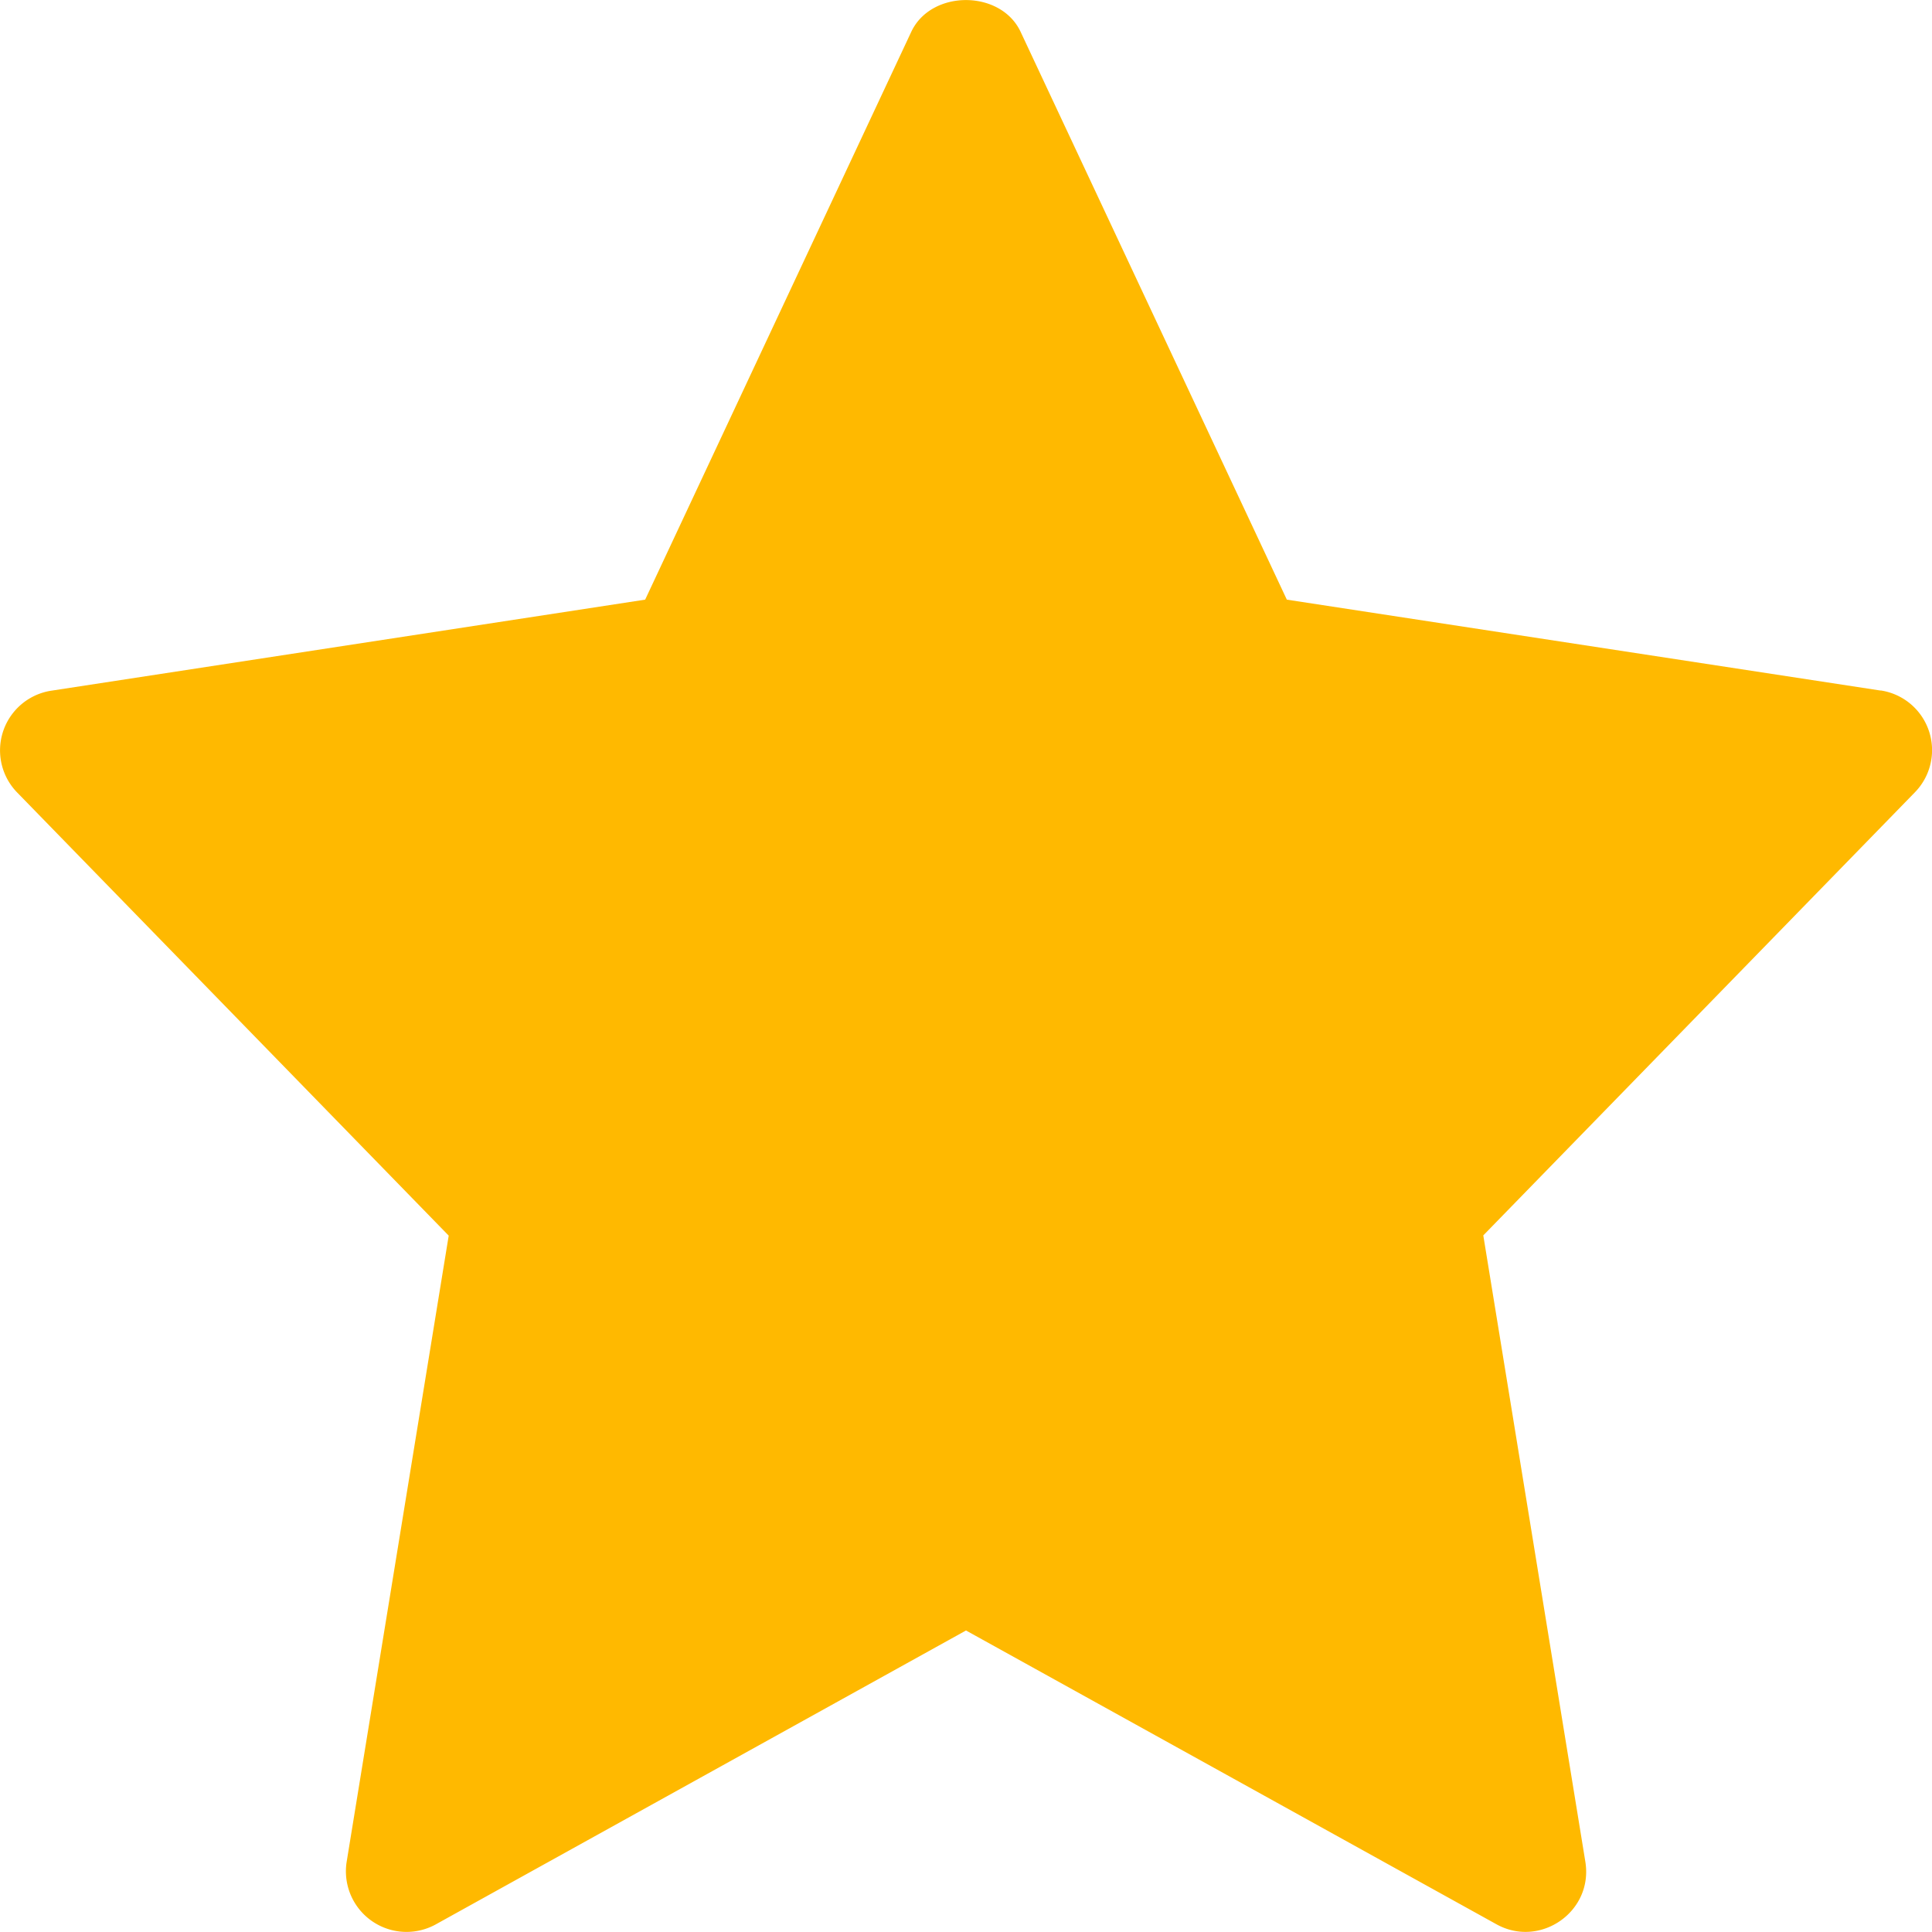
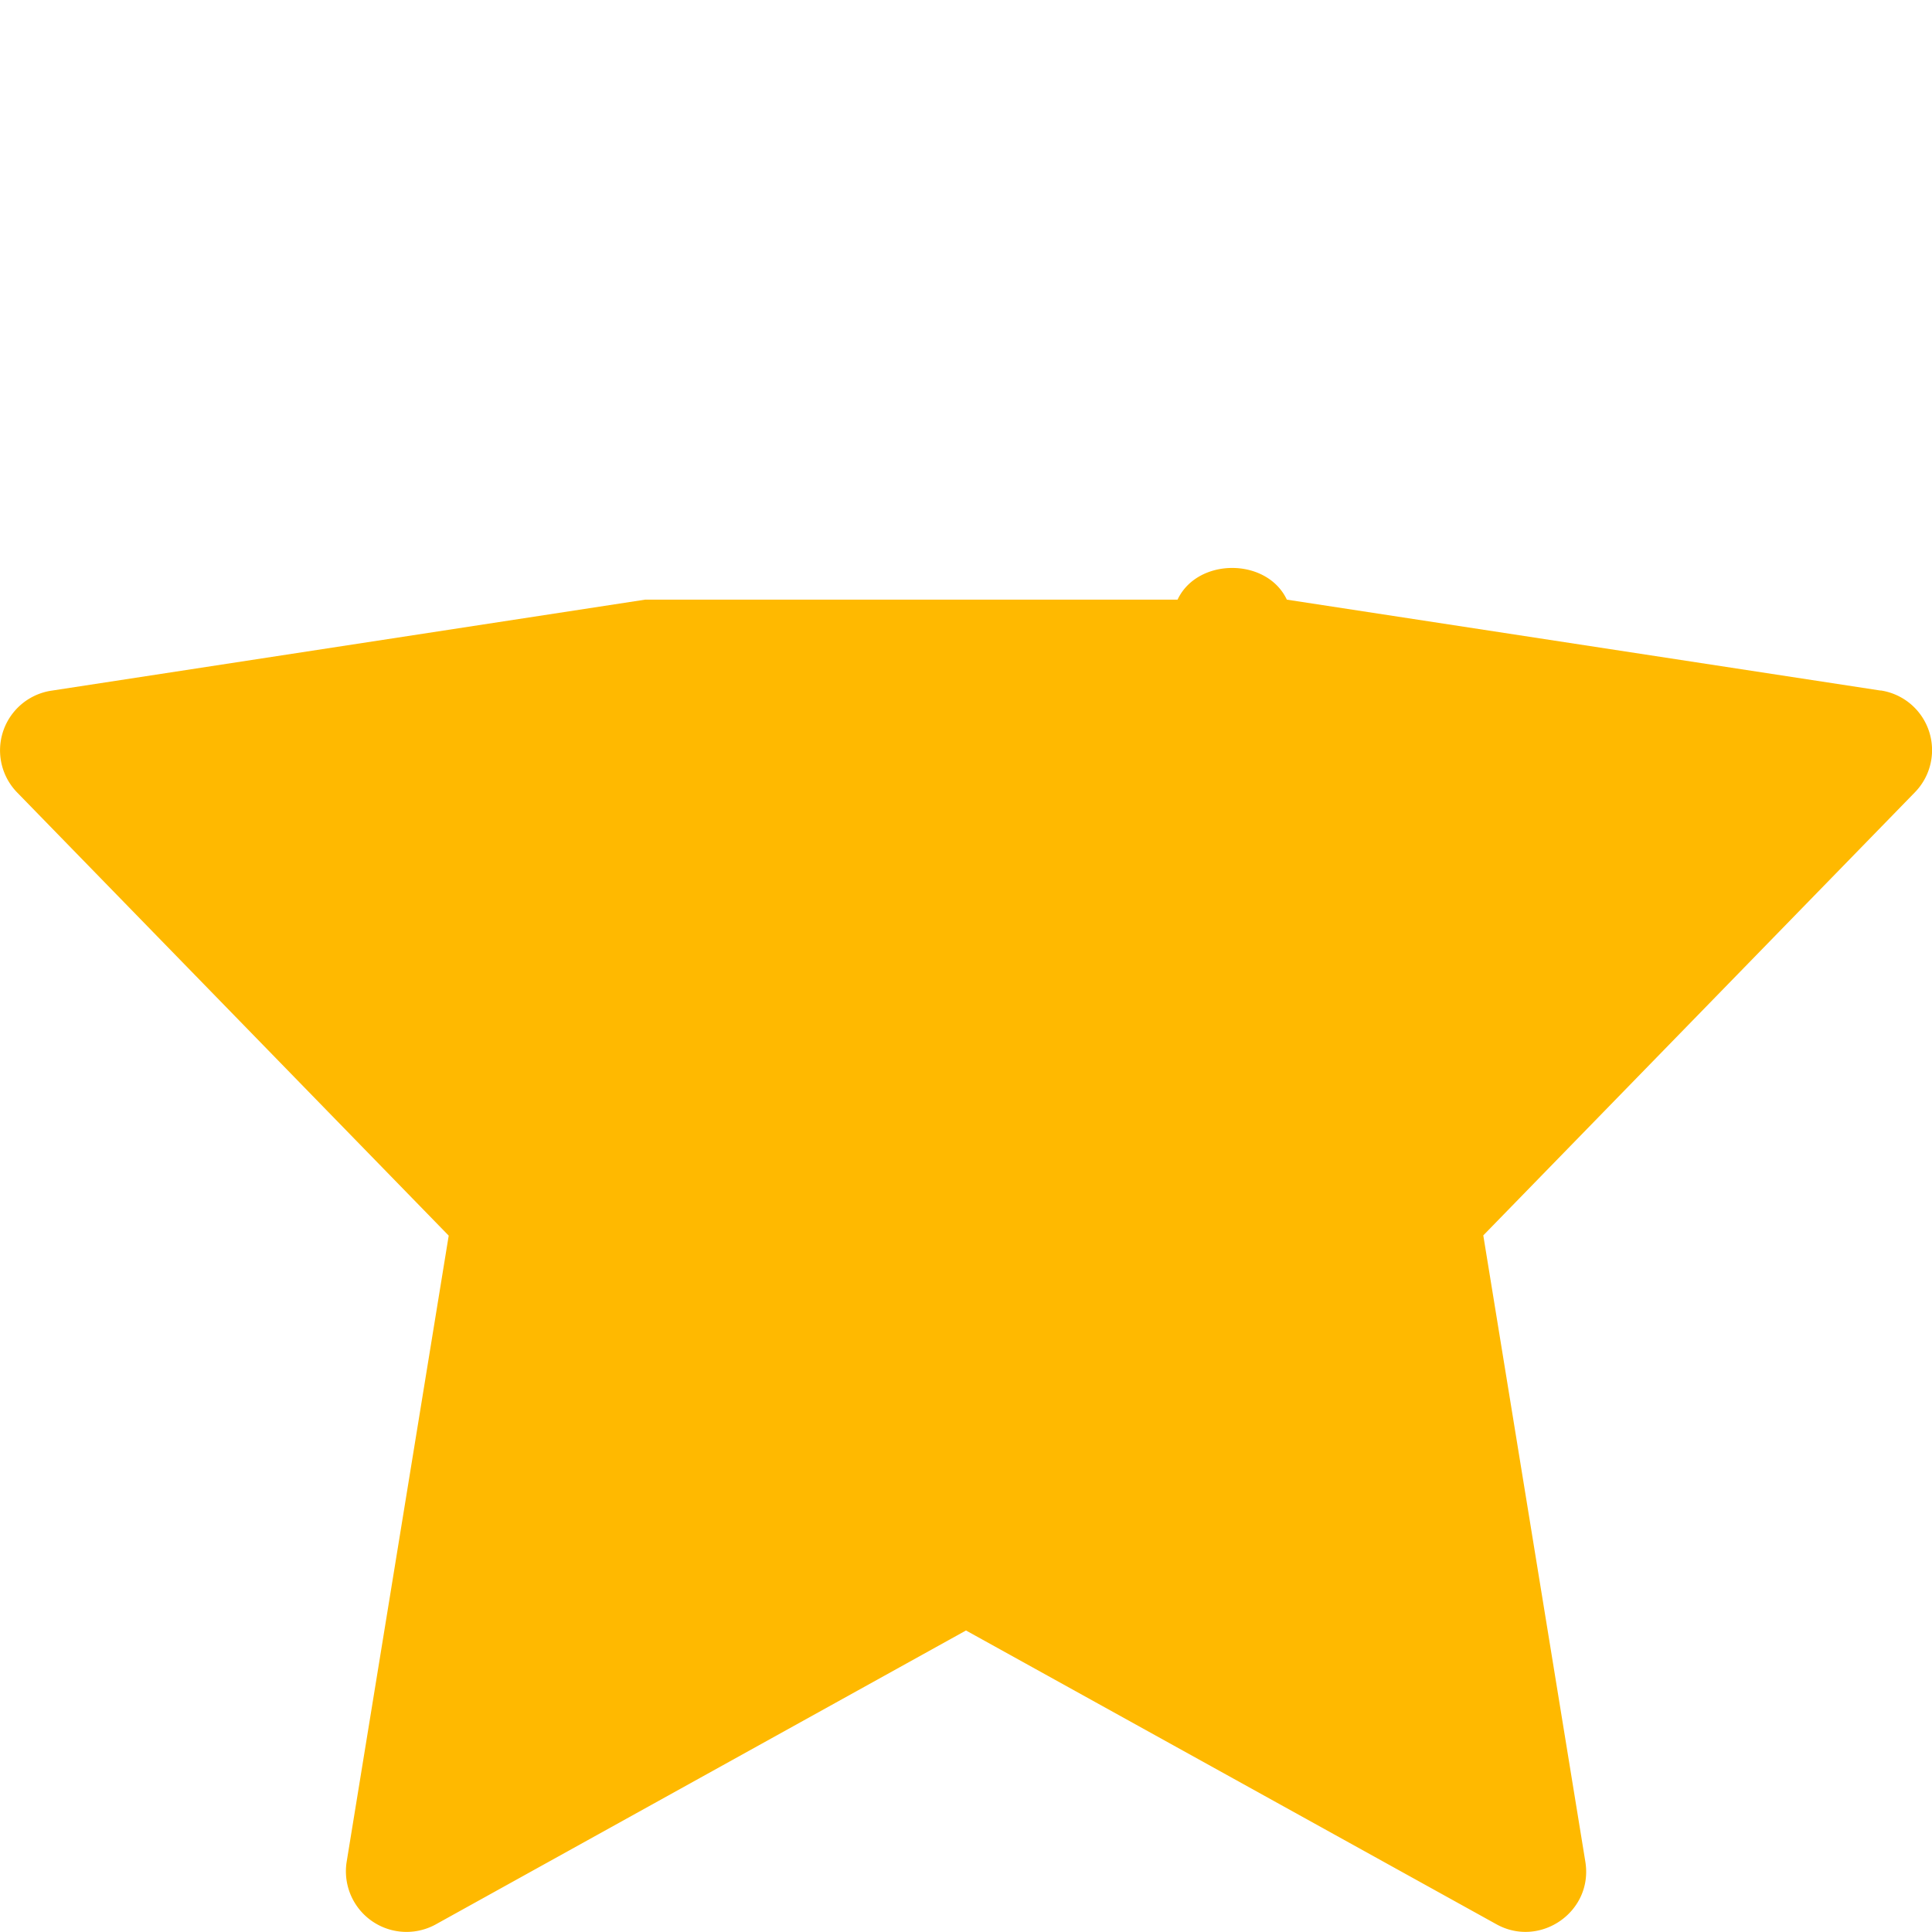
<svg xmlns="http://www.w3.org/2000/svg" width="16" height="16">
-   <path fill="#FFB900" d="M15.575 5.719l-4.918-.753L8.452.263c-.165-.35-.74-.35-.905 0L5.343 4.966.425 5.72a.5.5 0 00-.282.844l3.573 3.669-.845 5.185a.502.502 0 00.736.52L8 13.503l4.393 2.433c.36.2.804-.103.736-.519l-.845-5.186 3.573-3.668a.5.5 0 00-.282-.845z" />
+   <path fill="#FFB900" d="M15.575 5.719l-4.918-.753c-.165-.35-.74-.35-.905 0L5.343 4.966.425 5.72a.5.5 0 00-.282.844l3.573 3.669-.845 5.185a.502.502 0 00.736.52L8 13.503l4.393 2.433c.36.2.804-.103.736-.519l-.845-5.186 3.573-3.668a.5.5 0 00-.282-.845z" />
</svg>